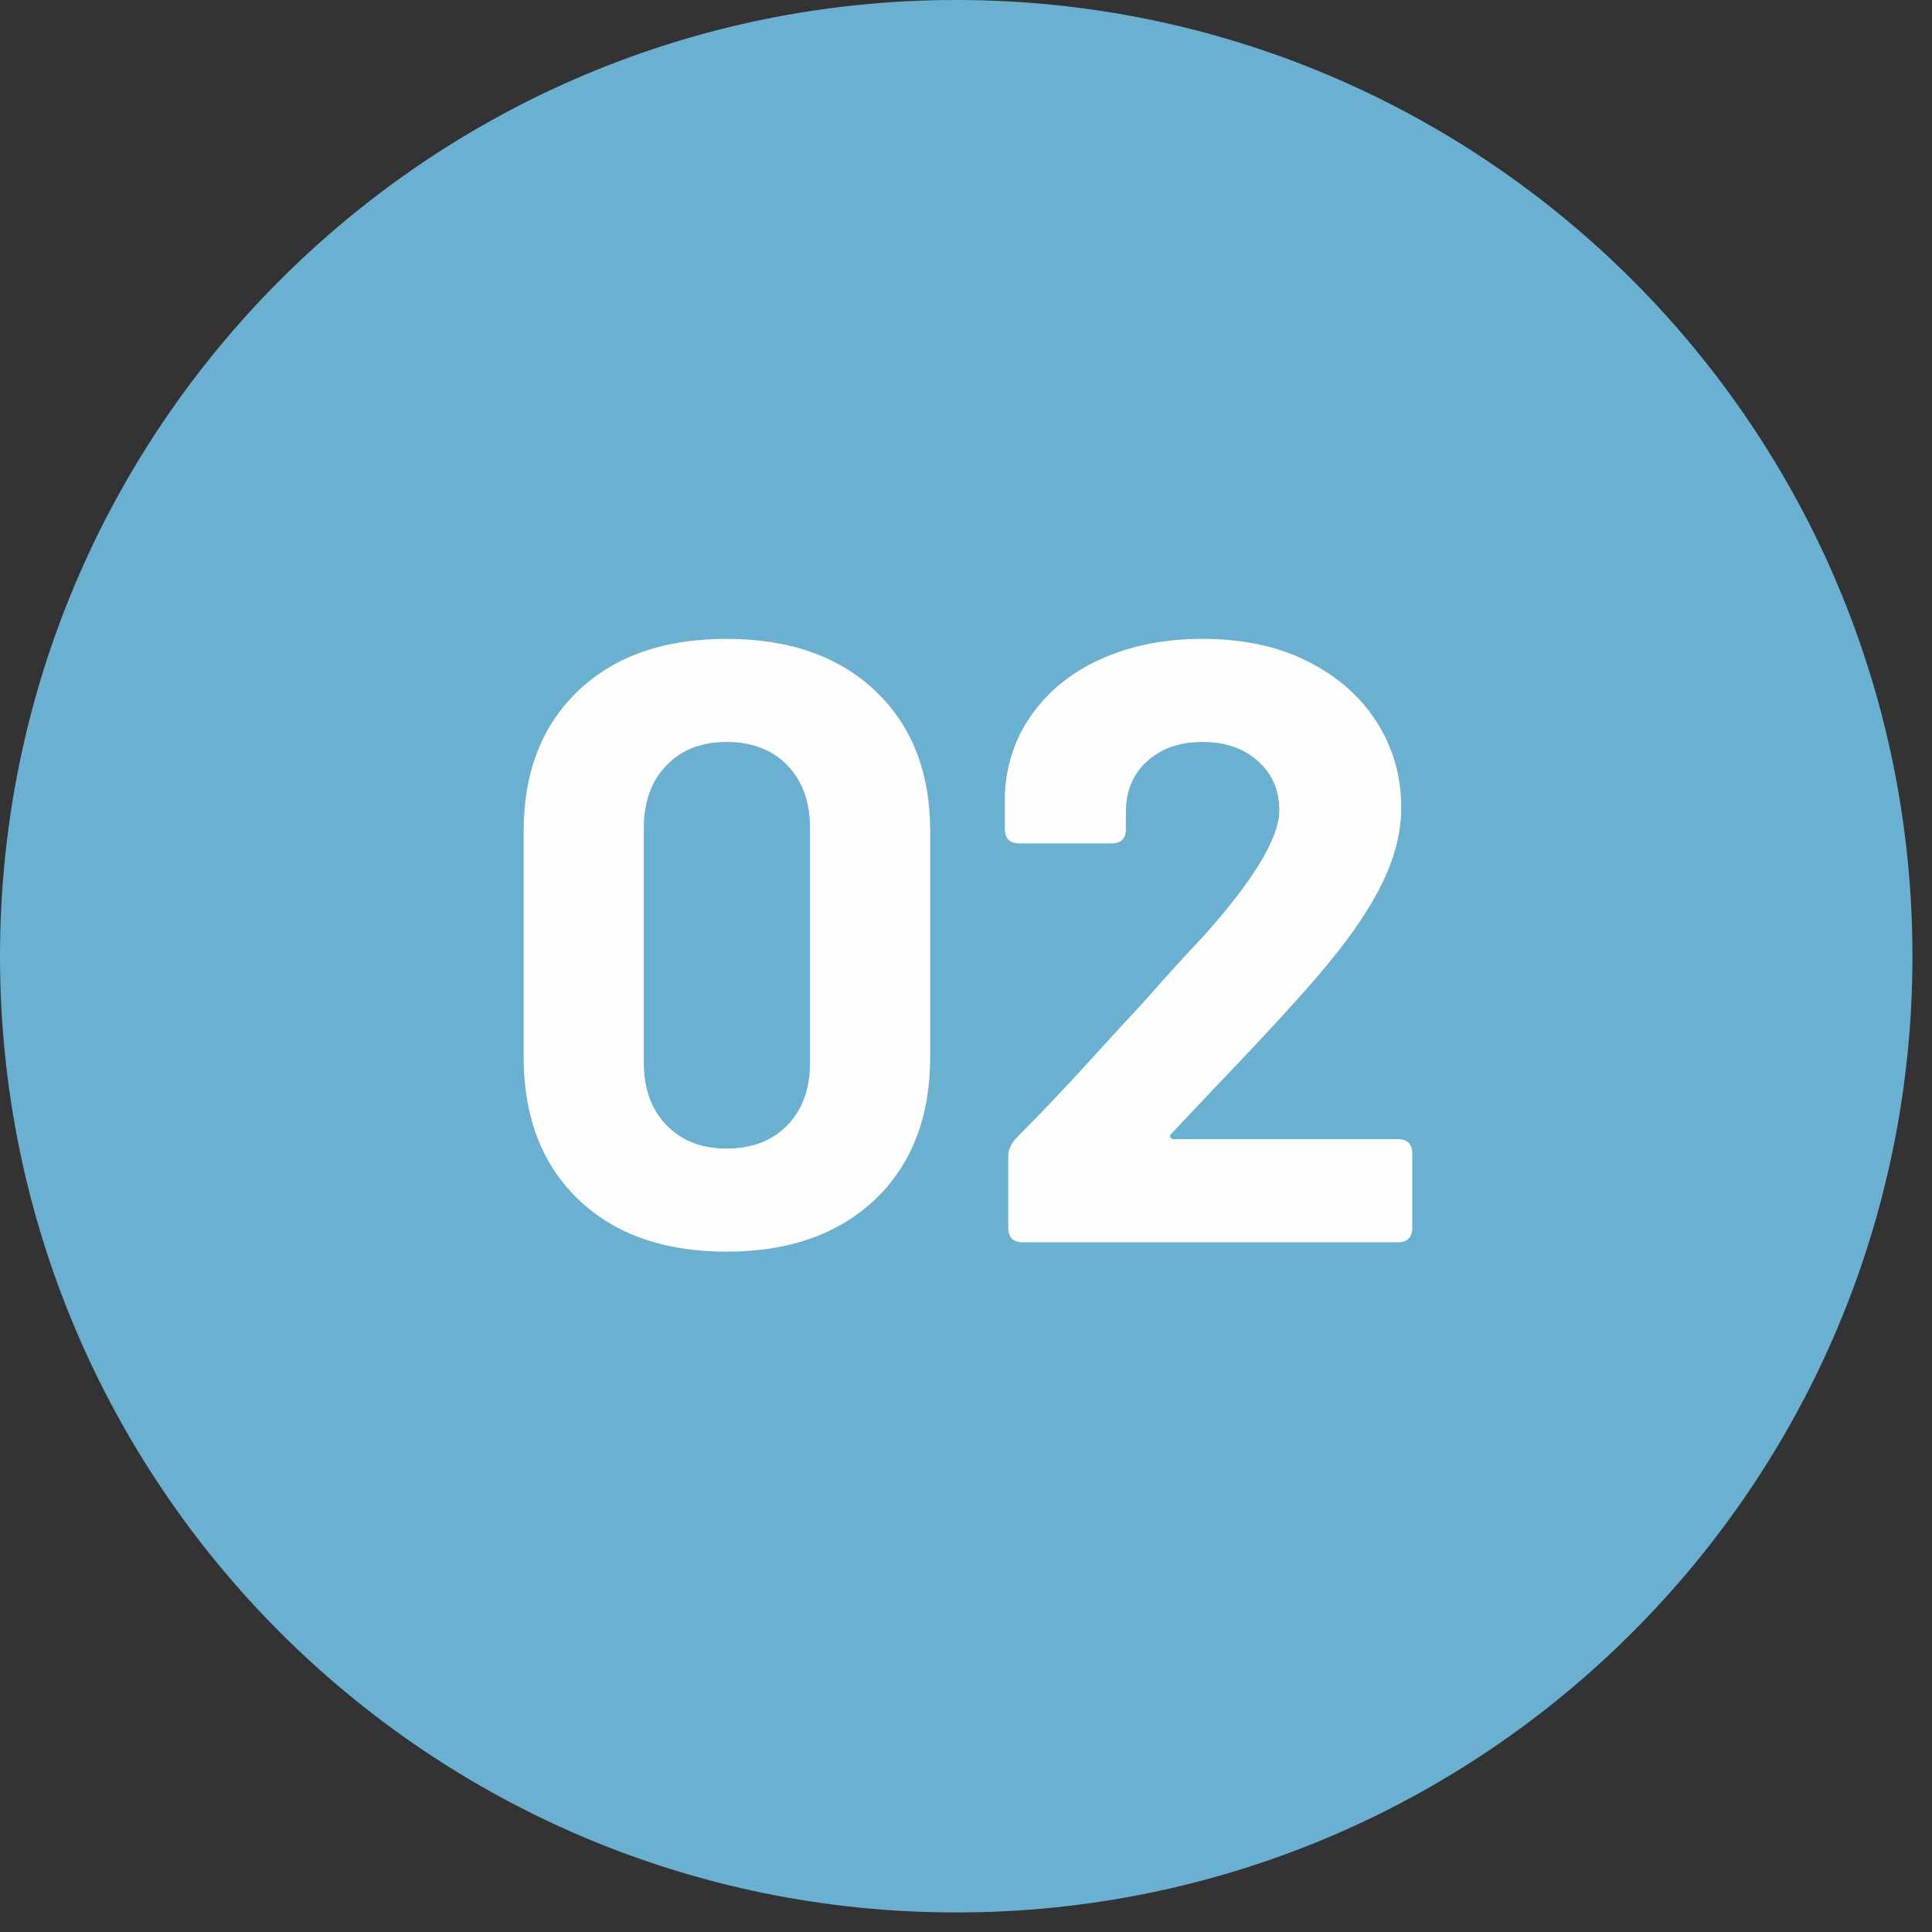
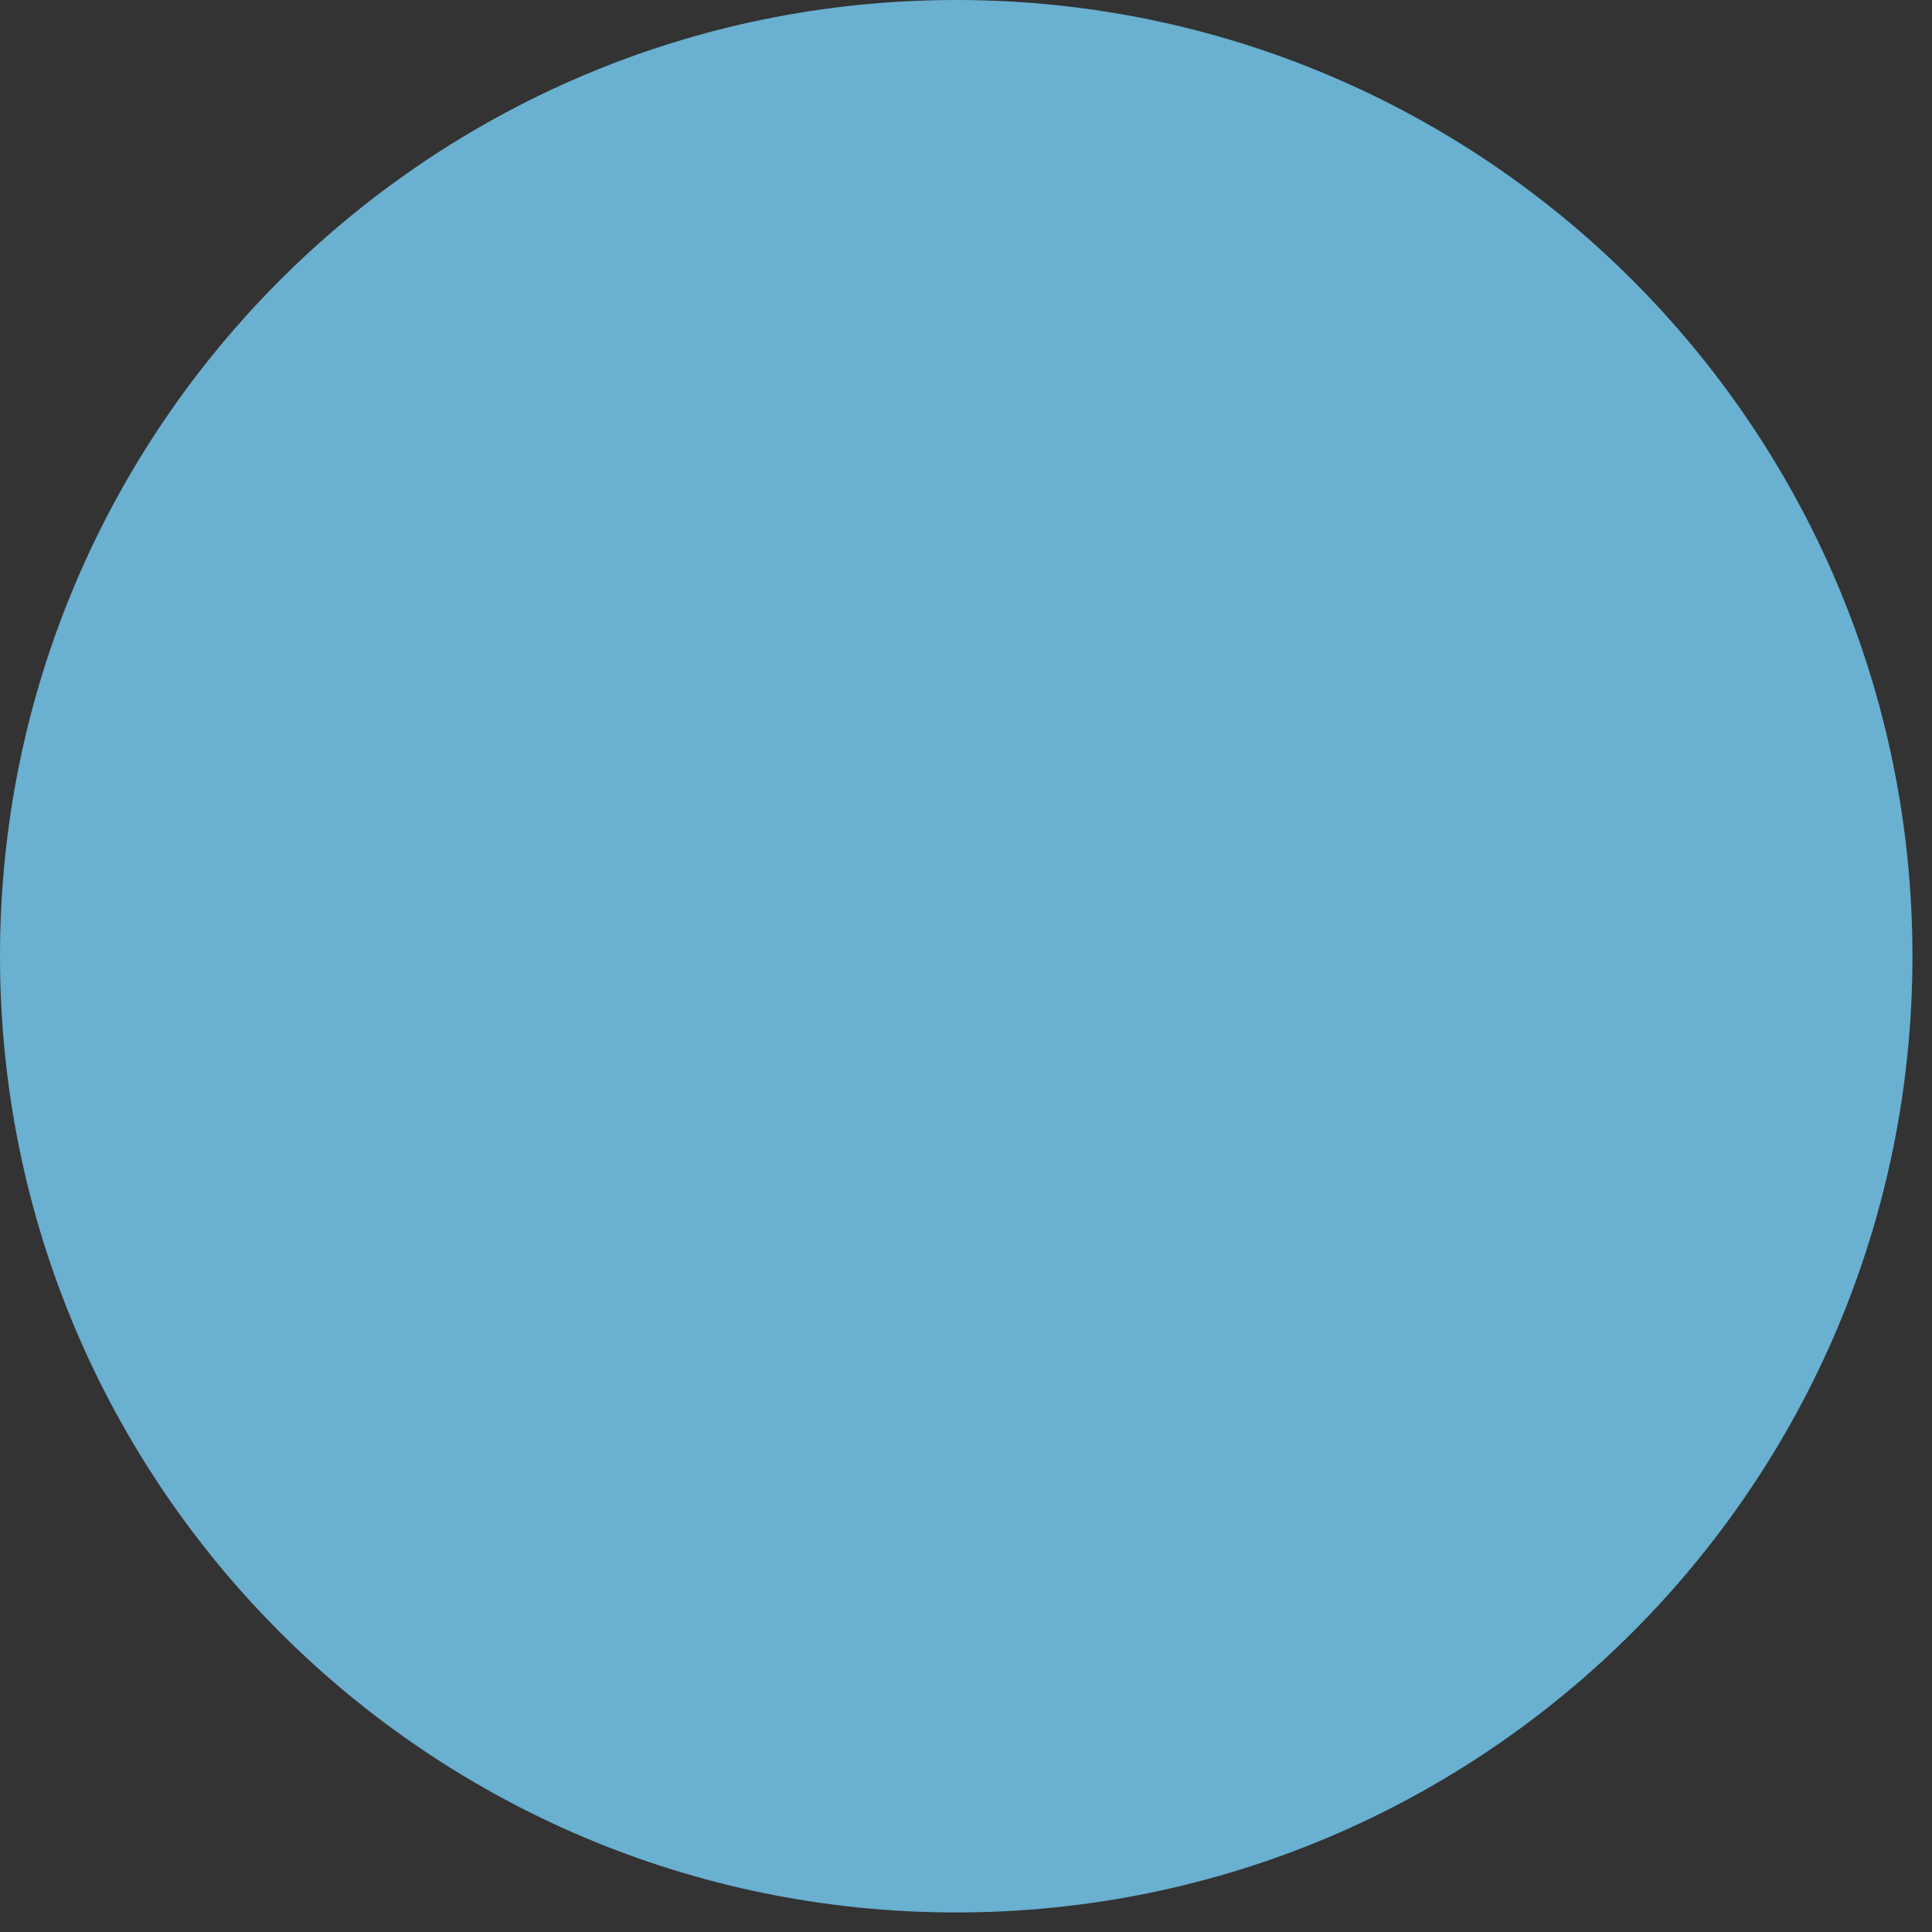
<svg xmlns="http://www.w3.org/2000/svg" width="51px" height="51px" viewBox="0 0 51 51" version="1.1">
  <rect x="0" y="0" width="51" height="51" fill="#333333" stroke="none" />
  <title>Group 3 Copy</title>
  <g id="Page-1" stroke="none" stroke-width="1" fill="none" fill-rule="evenodd">
    <g id="SWL_Heizung_zur_Miete_Landingpage" transform="translate(-210, -1883)">
      <g id="Group-3-Copy" transform="translate(210, 1883)">
        <g id="Group-2" transform="translate(0, -0)">
          <path d="M25.242,50.484 C39.183,50.484 50.484,39.183 50.484,25.242 C50.484,11.301 39.183,7.81597009e-14 25.242,7.81597009e-14 C11.301,7.81597009e-14 1.91846539e-13,11.301 1.91846539e-13,25.242 C1.91846539e-13,39.183 11.301,50.484 25.242,50.484" id="Fill-1" fill="#69B0D1" />
-           <path d="M19.178,33.041 C20.828,33.041 22.137,32.58 23.104,31.658 C24.072,30.735 24.555,29.479 24.555,27.889 L24.555,27.889 L24.555,21.949 C24.555,20.389 24.072,19.151 23.104,18.236 C22.137,17.321 20.828,16.864 19.178,16.864 C17.528,16.864 16.223,17.321 15.263,18.236 C14.303,19.151 13.823,20.389 13.823,21.949 L13.823,21.949 L13.823,27.889 C13.823,29.479 14.303,30.735 15.263,31.658 C16.223,32.58 17.528,33.041 19.178,33.041 Z M19.178,30.319 C18.518,30.319 17.989,30.113 17.592,29.7 C17.194,29.288 16.995,28.736 16.995,28.046 L16.995,28.046 L16.995,21.859 C16.995,21.169 17.194,20.618 17.592,20.205 C17.989,19.793 18.518,19.586 19.178,19.586 C19.853,19.586 20.389,19.793 20.787,20.205 C21.184,20.618 21.383,21.169 21.383,21.859 L21.383,21.859 L21.383,28.046 C21.383,28.736 21.184,29.288 20.787,29.7 C20.389,30.113 19.853,30.319 19.178,30.319 Z M36.899,32.794 C37.154,32.794 37.281,32.666 37.281,32.411 L37.281,32.411 L37.281,30.454 C37.281,30.199 37.154,30.071 36.899,30.071 L36.899,30.071 L31.004,30.071 C30.944,30.071 30.906,30.053 30.891,30.015 C30.876,29.978 30.891,29.944 30.936,29.914 C31.626,29.179 31.979,28.804 31.994,28.789 C33.464,27.259 34.499,26.126 35.099,25.391 C35.729,24.626 36.201,23.914 36.516,23.254 C36.831,22.594 36.989,21.949 36.989,21.319 C36.989,20.494 36.775,19.744 36.348,19.069 C35.92,18.394 35.313,17.858 34.525,17.46 C33.738,17.063 32.811,16.864 31.746,16.864 C30.786,16.864 29.92,17.029 29.148,17.359 C28.375,17.689 27.756,18.165 27.291,18.788 C26.826,19.41 26.571,20.126 26.526,20.936 L26.526,20.936 L26.526,21.881 C26.526,22.136 26.654,22.264 26.909,22.264 L26.909,22.264 L29.339,22.264 C29.594,22.264 29.721,22.136 29.721,21.881 L29.721,21.881 L29.721,21.431 C29.721,20.876 29.909,20.43 30.284,20.093 C30.659,19.755 31.146,19.586 31.746,19.586 C32.346,19.586 32.834,19.755 33.209,20.093 C33.584,20.43 33.771,20.861 33.771,21.386 C33.771,22.121 33.089,23.246 31.724,24.761 C31.379,25.121 30.861,25.691 30.171,26.471 C29.931,26.726 29.466,27.233 28.776,27.99 C28.086,28.748 27.434,29.434 26.819,30.049 C26.684,30.199 26.616,30.356 26.616,30.521 L26.616,30.521 L26.616,32.411 C26.616,32.666 26.744,32.794 26.999,32.794 L26.999,32.794 L36.899,32.794 Z" id="02" fill="#FEFEFE" fill-rule="nonzero" />
        </g>
      </g>
    </g>
  </g>
</svg>